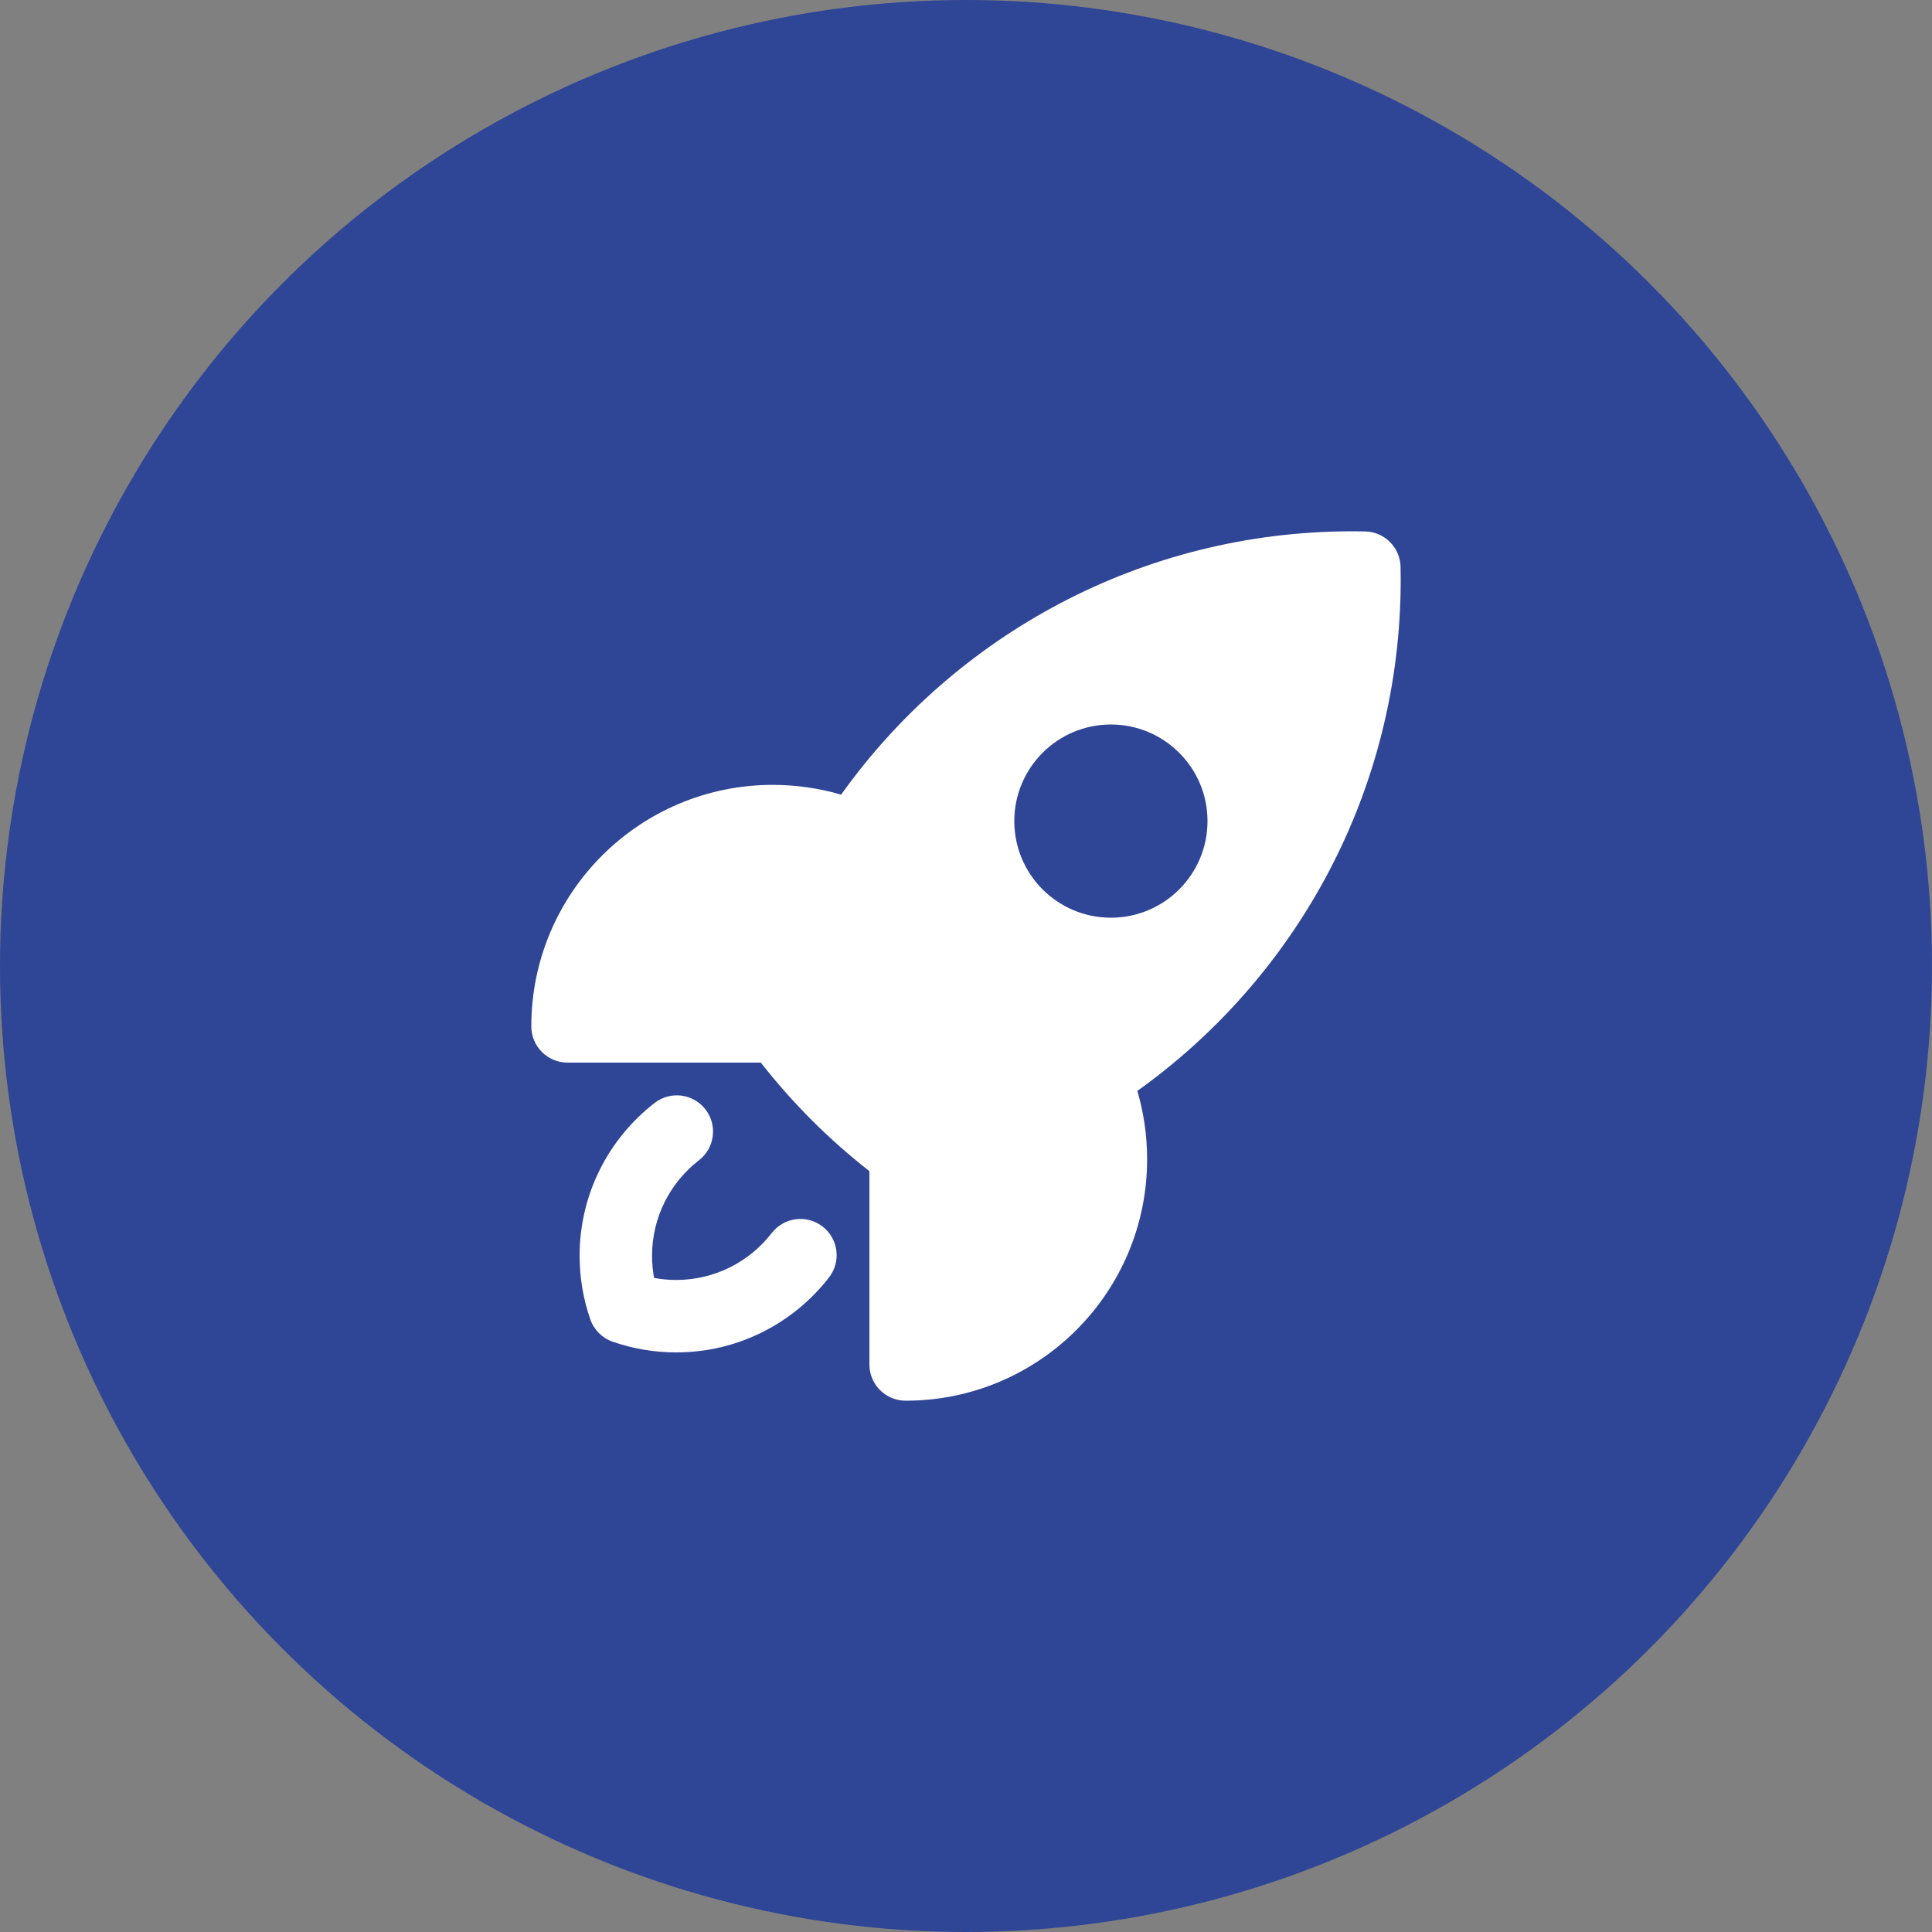
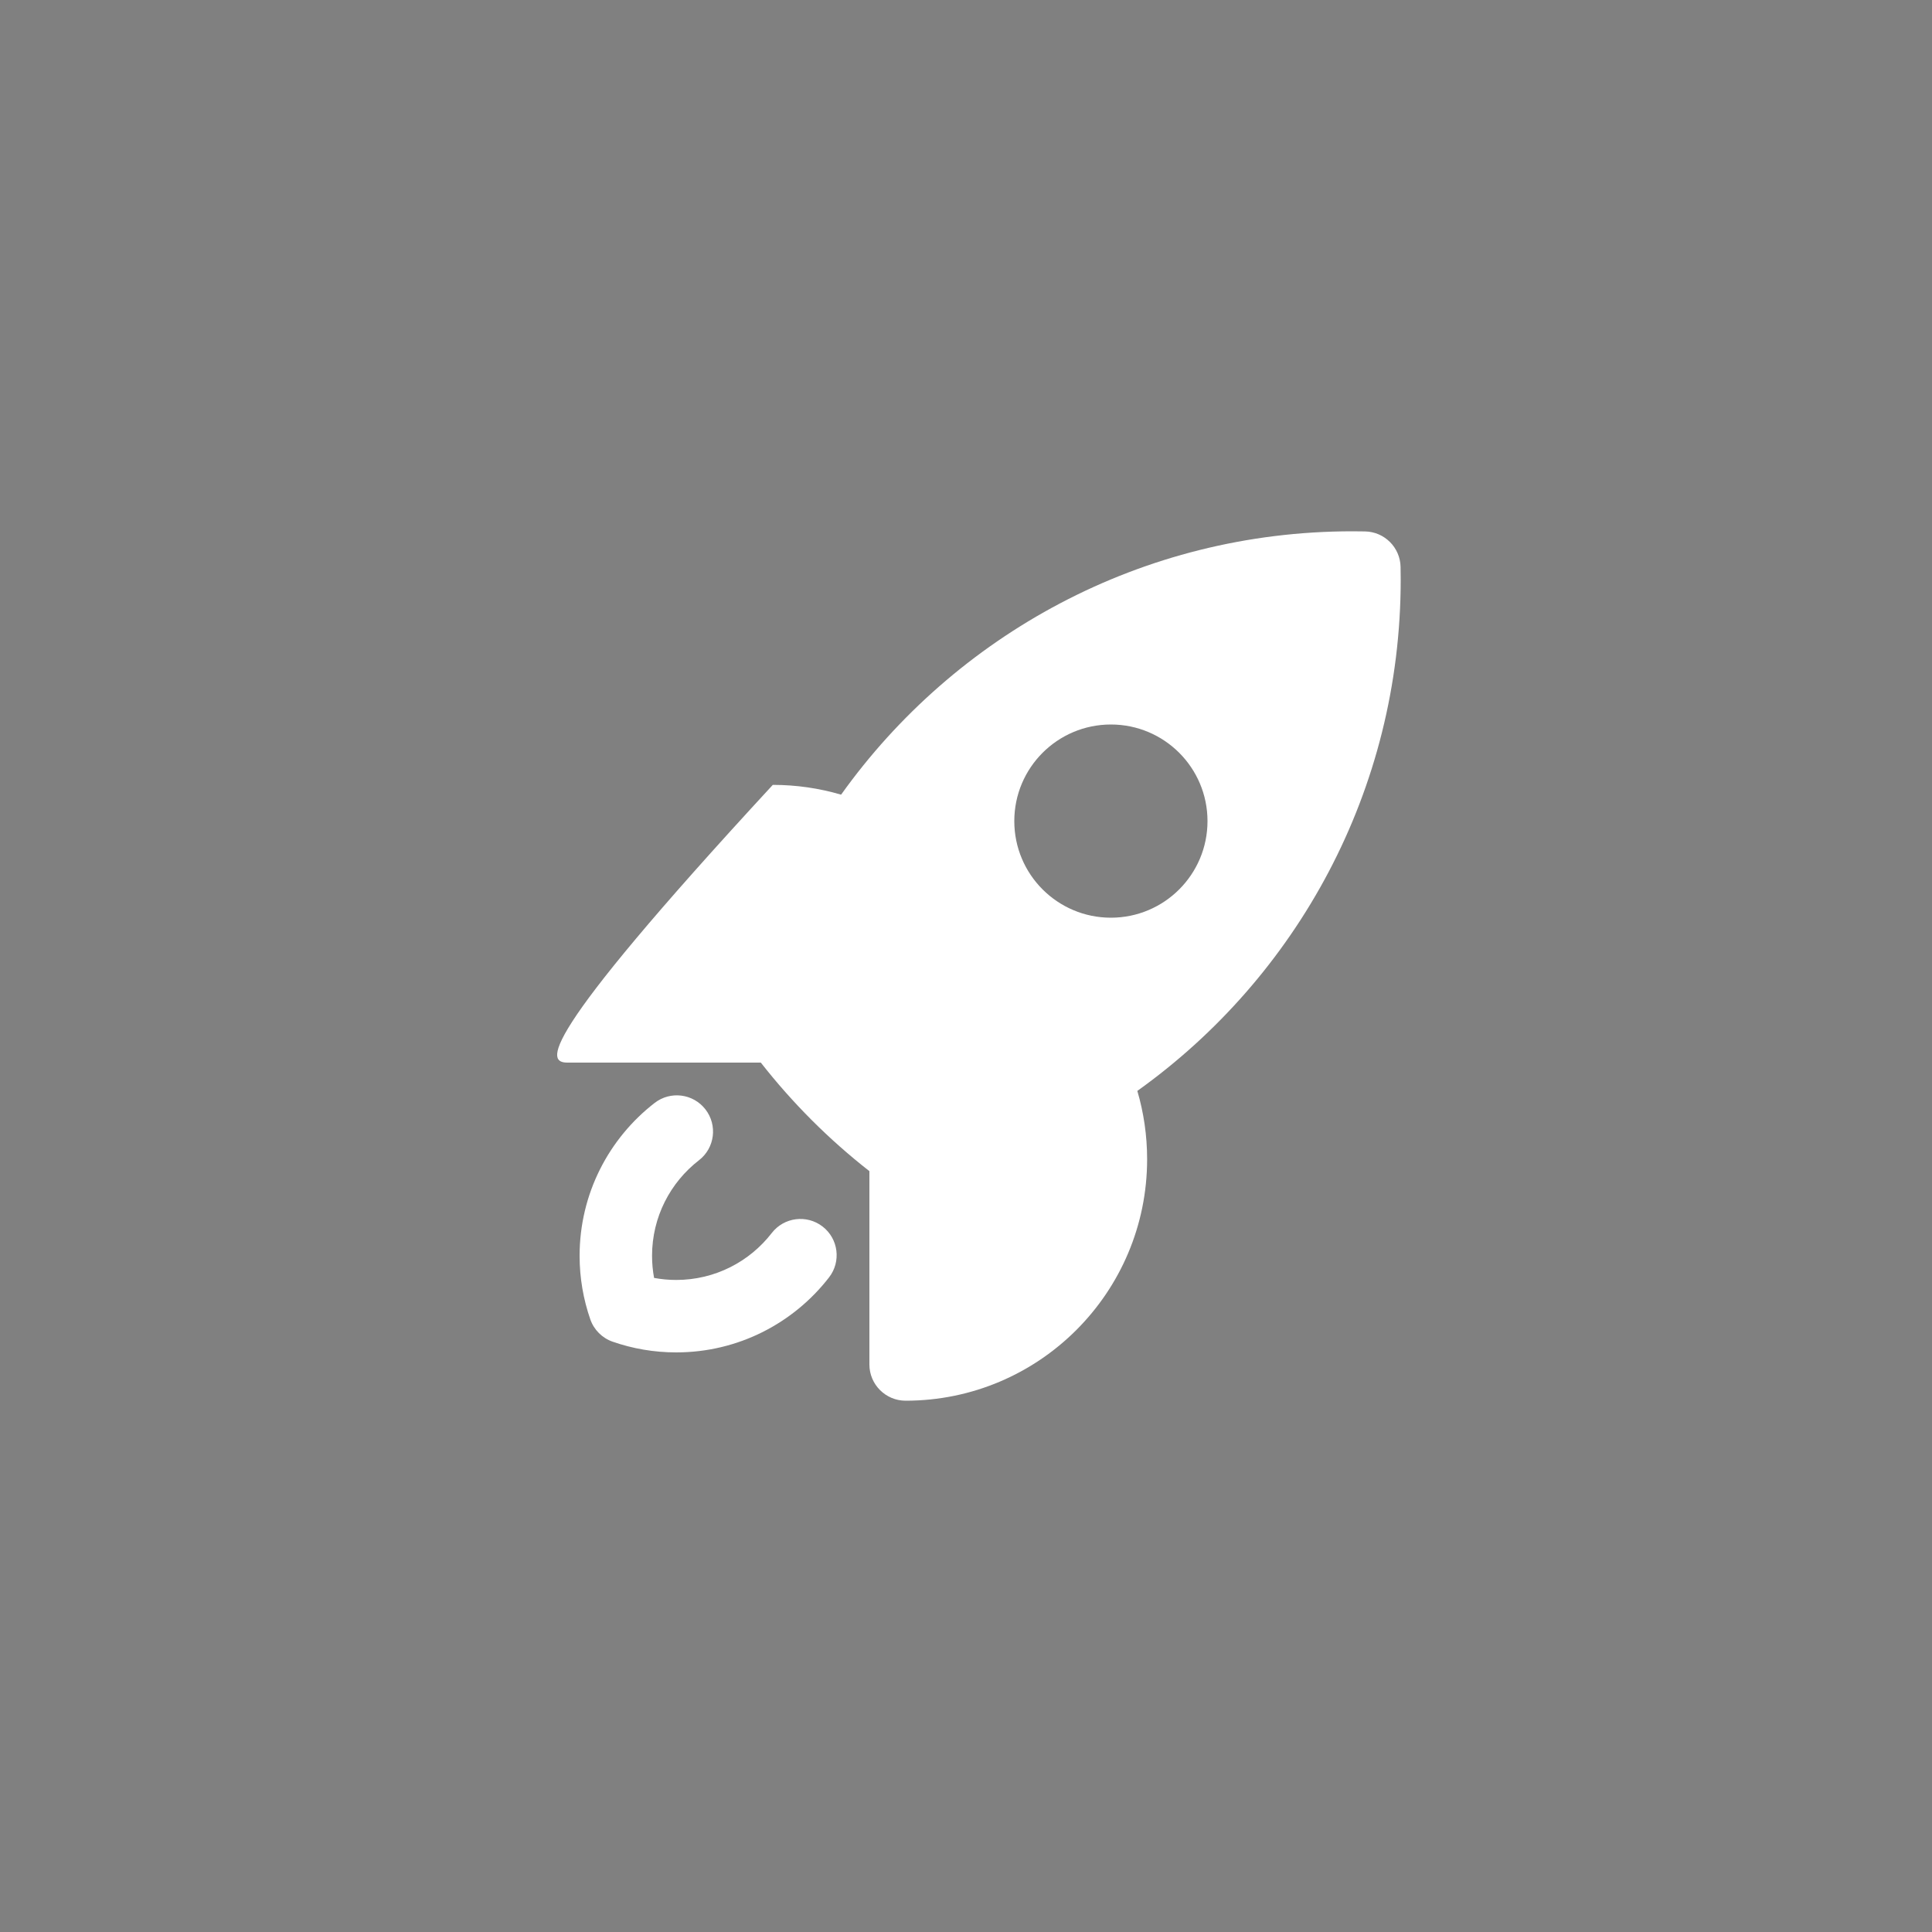
<svg xmlns="http://www.w3.org/2000/svg" width="60" height="60" viewBox="0 0 60 60" fill="none">
  <rect x="0" y="0" width="60" height="60" fill="#808080" stroke="none" />
-   <circle cx="30" cy="30" r="30" fill="#2F4596" />
  <path fill-rule="evenodd" clip-rule="evenodd" d="M21.909 34.454C22.289 34.945 22.199 35.652 21.708 36.032C20.819 36.72 20.25 37.793 20.25 39C20.25 39.235 20.272 39.465 20.313 39.687C20.535 39.728 20.765 39.75 21 39.75C22.207 39.75 23.28 39.181 23.968 38.292C24.348 37.801 25.055 37.711 25.546 38.091C26.038 38.471 26.128 39.178 25.748 39.669C24.652 41.085 22.933 42 21 42C20.31 42 19.645 41.883 19.025 41.667C18.701 41.554 18.446 41.299 18.333 40.975C18.117 40.355 18 39.69 18 39C18 37.067 18.915 35.348 20.331 34.252C20.822 33.872 21.529 33.962 21.909 34.454Z" fill="white" />
-   <path fill-rule="evenodd" clip-rule="evenodd" d="M23.628 33C24.611 34.256 25.744 35.389 27 36.371V42.375C27 42.996 27.504 43.5 28.125 43.5C32.267 43.5 35.625 40.142 35.625 36C35.625 35.265 35.519 34.553 35.321 33.879C40.27 30.345 43.5 24.55 43.5 18C43.5 17.869 43.499 17.737 43.496 17.606C43.484 17.003 42.998 16.516 42.394 16.504C42.263 16.501 42.132 16.5 42 16.5C35.45 16.5 29.655 19.73 26.121 24.679C25.447 24.481 24.735 24.375 24 24.375C19.858 24.375 16.5 27.733 16.5 31.875C16.5 32.496 17.004 33 17.625 33H23.628ZM34.5 28.5C36.157 28.5 37.5 27.157 37.5 25.5C37.5 23.843 36.157 22.5 34.5 22.5C32.843 22.5 31.5 23.843 31.5 25.5C31.5 27.157 32.843 28.5 34.5 28.5Z" fill="white" />
+   <path fill-rule="evenodd" clip-rule="evenodd" d="M23.628 33C24.611 34.256 25.744 35.389 27 36.371V42.375C27 42.996 27.504 43.5 28.125 43.5C32.267 43.5 35.625 40.142 35.625 36C35.625 35.265 35.519 34.553 35.321 33.879C40.27 30.345 43.5 24.55 43.5 18C43.5 17.869 43.499 17.737 43.496 17.606C43.484 17.003 42.998 16.516 42.394 16.504C42.263 16.501 42.132 16.5 42 16.5C35.45 16.5 29.655 19.73 26.121 24.679C25.447 24.481 24.735 24.375 24 24.375C16.5 32.496 17.004 33 17.625 33H23.628ZM34.5 28.5C36.157 28.5 37.5 27.157 37.5 25.5C37.5 23.843 36.157 22.5 34.5 22.5C32.843 22.5 31.5 23.843 31.5 25.5C31.5 27.157 32.843 28.5 34.5 28.5Z" fill="white" />
</svg>